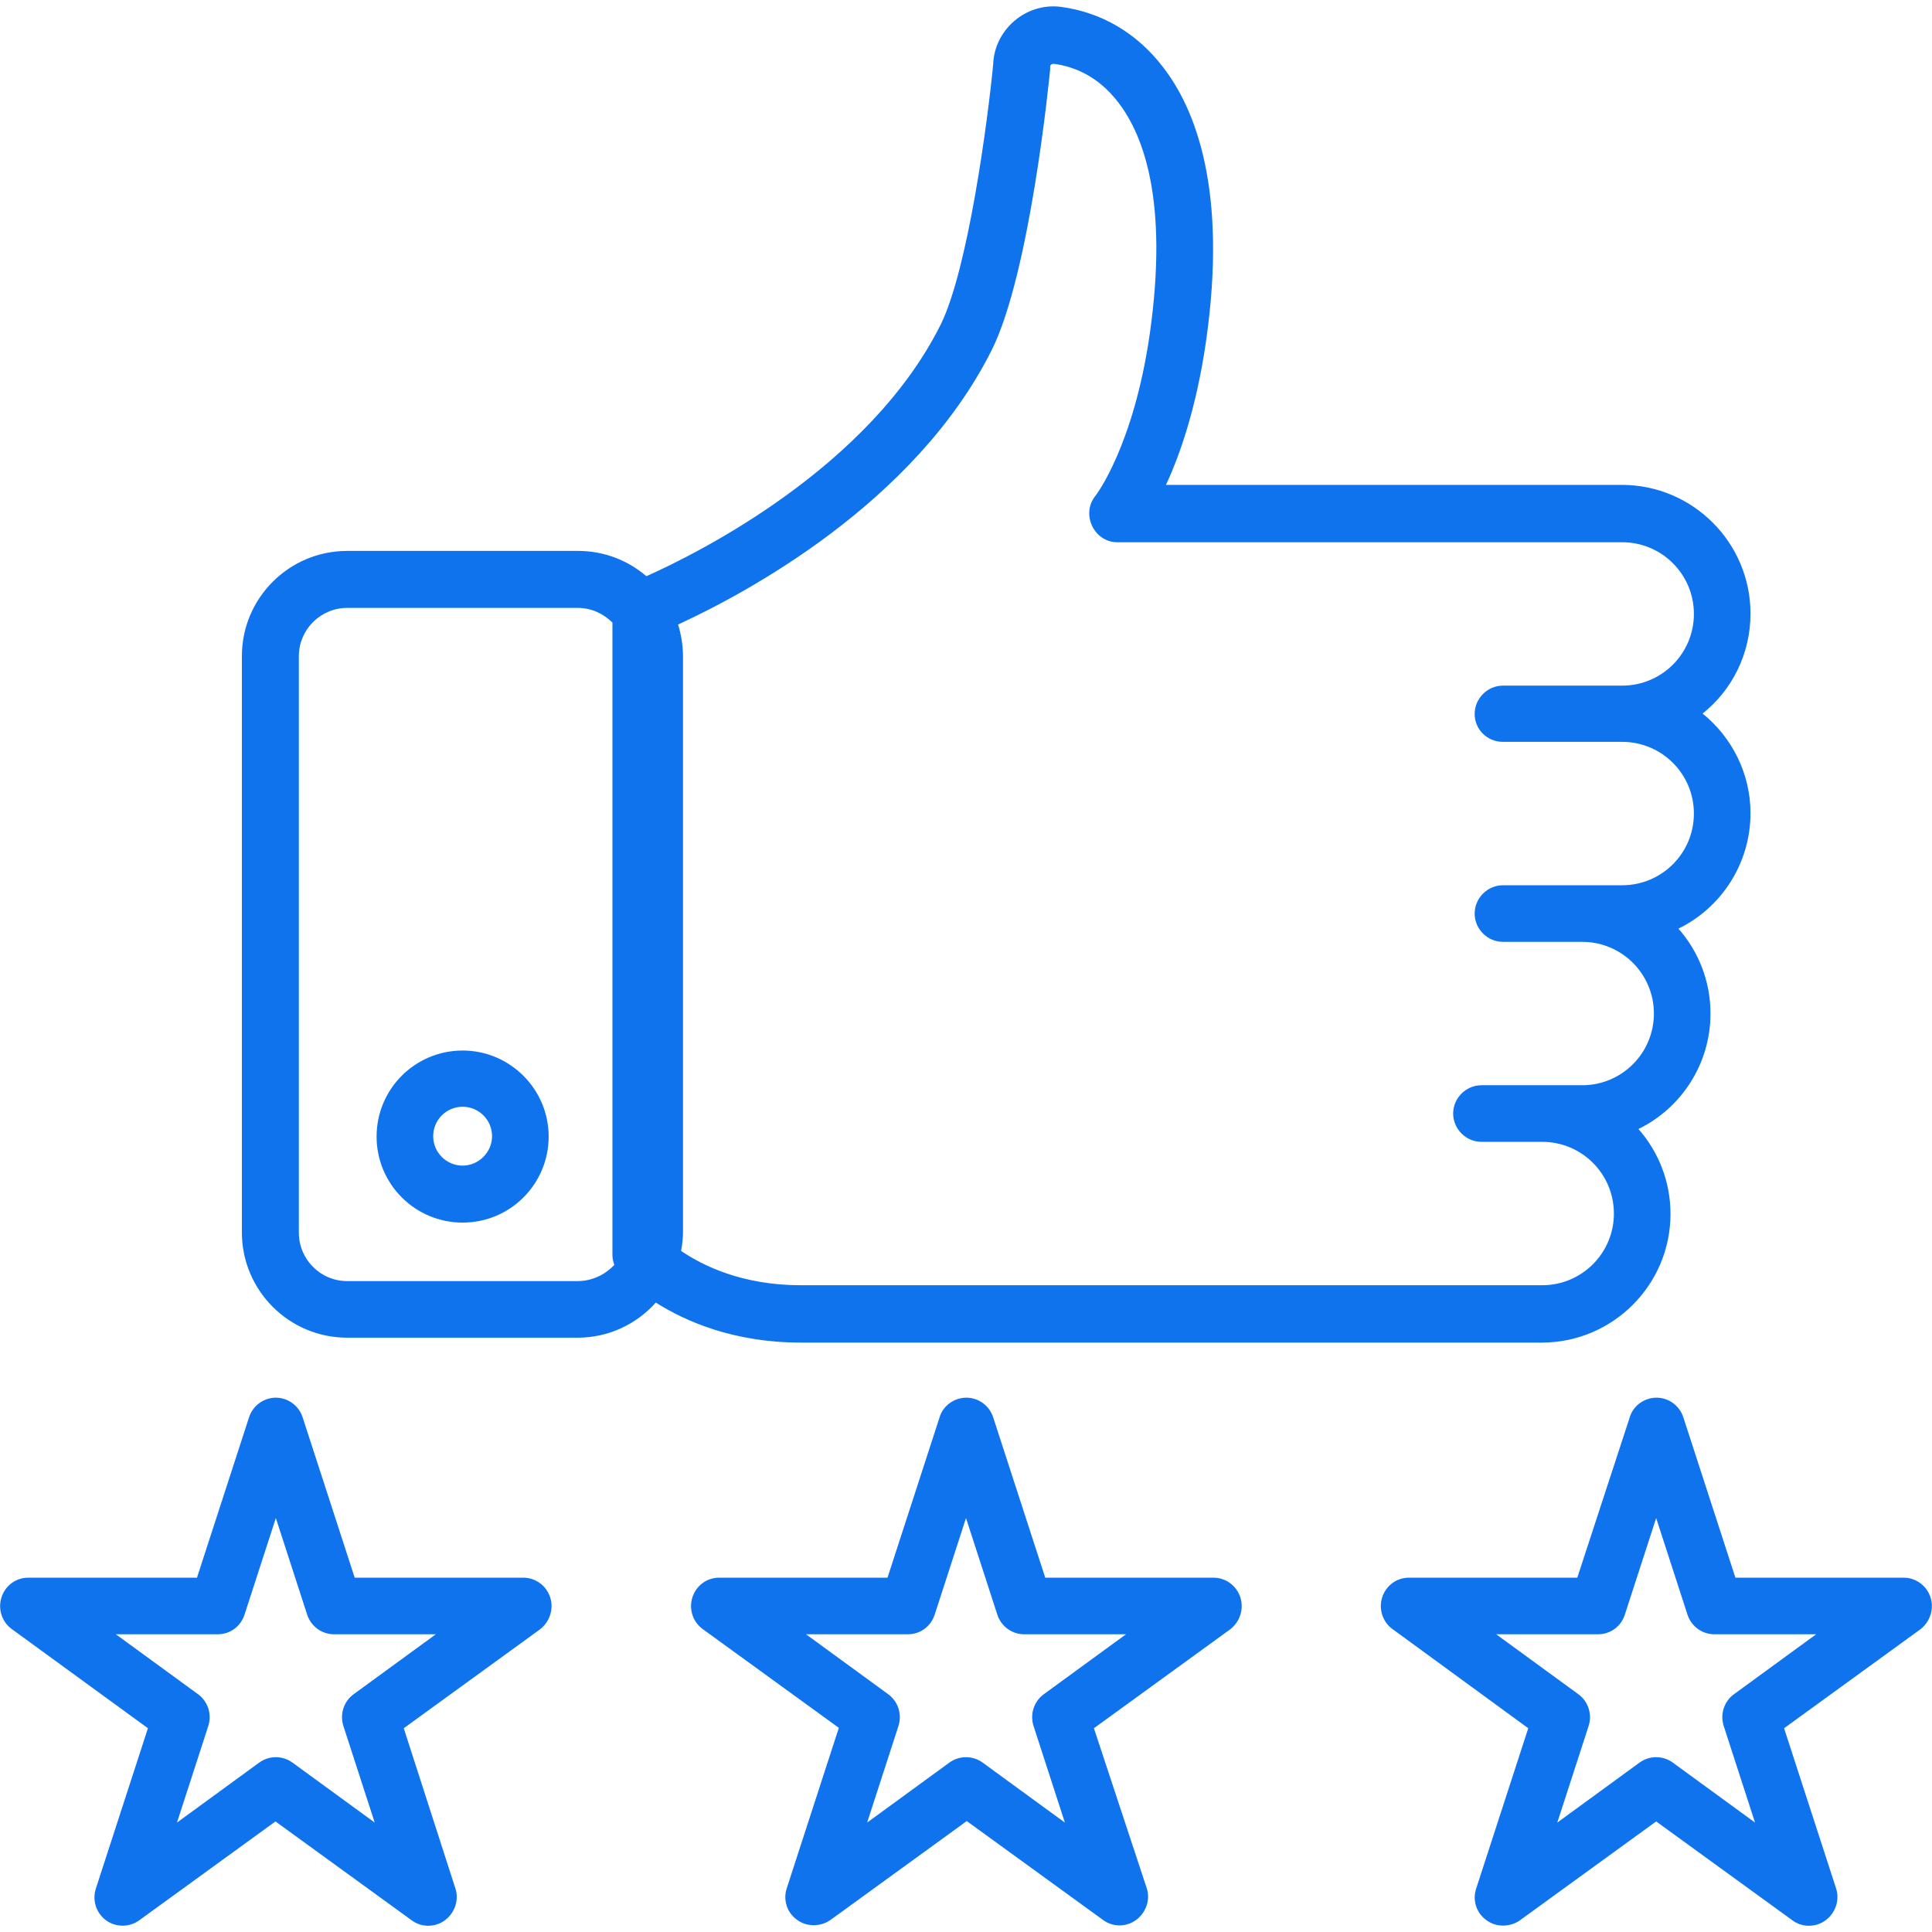
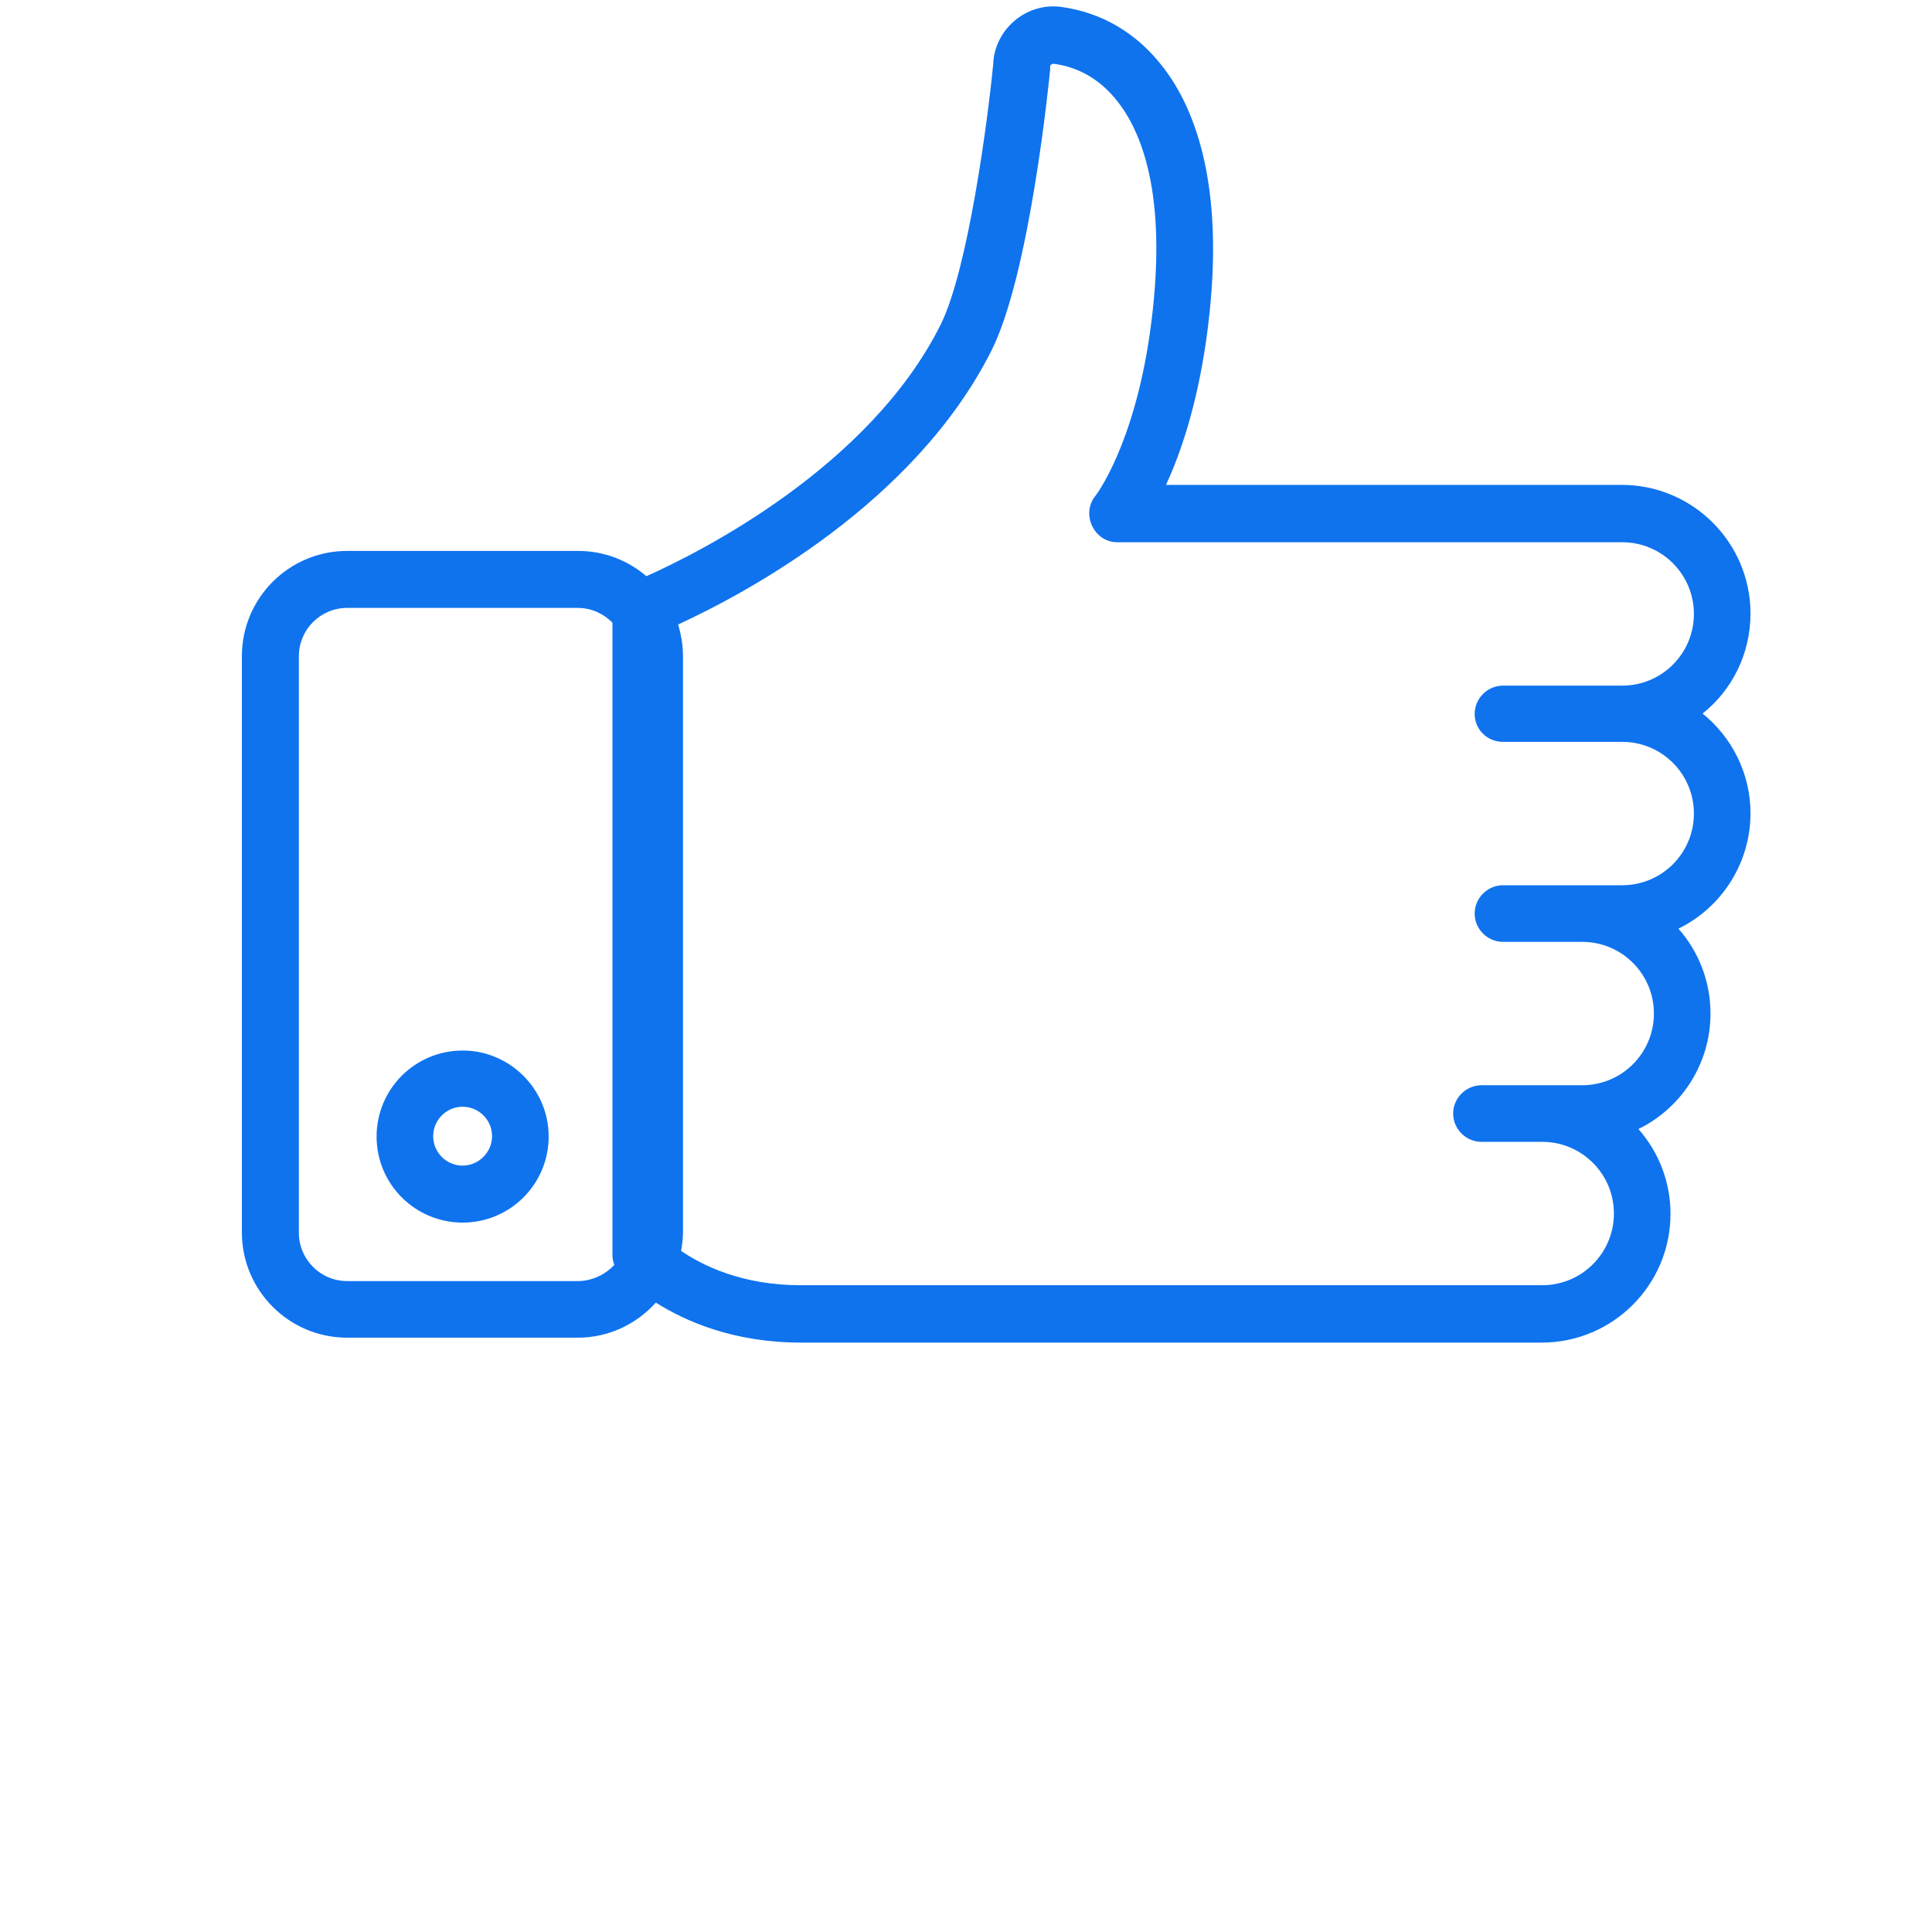
<svg xmlns="http://www.w3.org/2000/svg" version="1.1" id="Capa_1" x="0px" y="0px" viewBox="0 0 512 512" style="enable-background:new 0 0 512 512;" xml:space="preserve">
  <style type="text/css">
	.st0{fill:#0F73EE;}
</style>
  <g>
    <g>
      <path class="st0" d="M122.6,278.4c-12.6,0-22.8,10.2-22.8,22.8S110,324,122.6,324c12.6,0,22.8-10.2,22.8-22.8    S135.1,278.4,122.6,278.4z M122.6,308.9c-4.3,0-7.8-3.5-7.8-7.8s3.5-7.8,7.8-7.8s7.8,3.5,7.8,7.8S126.8,308.9,122.6,308.9z" />
    </g>
  </g>
  <g>
    <g>
-       <path class="st0" d="M328.7,423.3c-1-3.1-3.9-5.2-7.1-5.2h-44.6l-13.8-42.5c-1-3.1-3.9-5.2-7.1-5.2c-3.2,0-6.2,2.1-7.1,5.2    l-13.8,42.5h-44.6c-3.3,0-6.1,2.1-7.1,5.2c-1,3.1,0.1,6.5,2.7,8.4l36.1,26.2l-13.8,42.5c-1,3,0,6.3,2.5,8.2    c2.6,2.1,6.4,2.1,9.1,0.2l36.1-26.2l36.1,26.2c2.8,2.1,6.8,1.9,9.4-0.5c2.2-2,3.1-5.1,2.2-7.9L289.9,458l36.1-26.2    C328.6,429.8,329.7,426.4,328.7,423.3z M276.6,449c-2.6,1.9-3.7,5.3-2.7,8.4l8.3,25.6l-21.8-15.9c-2.6-1.9-6.2-1.9-8.8,0    l-21.8,15.9l8.3-25.6c1-3.1-0.1-6.5-2.7-8.4l-21.8-15.9h27c3.3,0,6.1-2.1,7.1-5.2l8.3-25.6l8.3,25.6c1,3.1,3.9,5.2,7.1,5.2h27    L276.6,449z" />
-     </g>
+       </g>
  </g>
  <g>
    <g>
-       <path class="st0" d="M511.6,423.3c-1-3.1-3.9-5.2-7.1-5.2h-44.6l-13.8-42.5c-1-3.1-3.9-5.2-7.1-5.2c-3.2,0-6.2,2.1-7.1,5.2    L418,418.1h-44.6c-3.3,0-6.1,2.1-7.1,5.2c-1,3.1,0.1,6.5,2.7,8.4L405,458l-13.8,42.5c-1,3,0,6.3,2.5,8.2c2.6,2.1,6.4,2.1,9.1,0.2    l36.1-26.2l36.1,26.2c2.8,2.1,6.8,1.9,9.4-0.5c2.2-2,3.1-5.1,2.2-7.9L472.8,458l36.1-26.2C511.5,429.8,512.6,426.4,511.6,423.3z     M459.5,449c-2.6,1.9-3.7,5.3-2.7,8.4l8.3,25.6l-21.8-15.9c-2.6-1.9-6.2-1.9-8.8,0l-21.8,15.9l8.3-25.6c1-3.1-0.1-6.5-2.7-8.4    l-21.8-15.9h27c3.3,0,6.1-2.1,7.1-5.2l8.3-25.6l8.3,25.6c1,3.1,3.9,5.2,7.1,5.2h27L459.5,449z" />
-     </g>
+       </g>
  </g>
  <g>
    <g>
-       <path class="st0" d="M145.8,423.3c-1-3.1-3.9-5.2-7.1-5.2H94l-13.8-42.5c-1-3.1-3.9-5.2-7.1-5.2s-6.1,2.1-7.1,5.2l-13.8,42.5H7.5    c-3.3,0-6.1,2.1-7.1,5.2c-1,3.1,0.1,6.5,2.7,8.4L39.2,458l-13.8,42.5c-1,3.1,0.1,6.5,2.7,8.4c2.6,1.9,6.2,1.9,8.8,0l36.1-26.2    l36.1,26.2c2.8,2.1,6.8,1.9,9.4-0.5c2.2-2,3.1-5.1,2.2-7.9L107,458l36.1-26.2C145.7,429.8,146.8,426.4,145.8,423.3z M93.7,449    c-2.6,1.9-3.7,5.3-2.7,8.4l8.3,25.6l-21.8-15.9c-2.6-1.9-6.2-1.9-8.8,0l-21.8,15.9l8.3-25.6c1-3.1-0.1-6.5-2.7-8.4l-21.8-15.9h27    c3.3,0,6.1-2.1,7.1-5.2l8.3-25.6l8.3,25.6c1,3.1,3.9,5.2,7.1,5.2h27L93.7,449z" />
-     </g>
+       </g>
  </g>
  <g>
    <g>
      <path class="st0" d="M451.2,189.1c7.8-6.2,12.7-15.8,12.7-26.5c0-18.8-15.3-34.1-34.1-34.1H309c3.8-8.2,8.1-20.7,10.6-38    c5.8-40.3-2.9-61.7-11.3-72.6c-7-9.2-16.5-14.7-27.3-16.1c-9.2-1.1-17.5,6.1-17.8,15.3c-1.4,14.5-6.6,54.1-13.9,68.9    c-18.9,37.9-64.1,60.5-78,66.7c-4.9-4.2-11.2-6.7-18.1-6.7H92c-15.4,0-27.9,12.5-27.9,27.9v152.7c0,15.4,12.5,27.9,27.9,27.9h61.1    c8.2,0,15.6-3.6,20.7-9.3c7.9,5,20.7,10.6,38.4,10.6h196.4c18.8,0,34.1-15.3,34.1-34.1c0-8.6-3.2-16.5-8.5-22.5    c11.3-5.5,19.1-17.2,19.1-30.6c0-8.6-3.2-16.5-8.5-22.5c11.3-5.5,19.1-17.2,19.1-30.6C463.9,204.9,458.9,195.3,451.2,189.1z     M153.1,339.5H92c-7.1,0-12.8-5.8-12.8-12.8V173.9c0-7.1,5.8-12.8,12.8-12.8h61.1c3.6,0,6.8,1.5,9.2,3.9v167.6    c0,0.9,0.2,1.8,0.5,2.6C160.4,337.8,156.9,339.5,153.1,339.5z M398.3,196.6h31.6c10.5,0,19,8.5,19,19s-8.5,19-19,19h-31.6    c-4.1,0-7.5,3.4-7.5,7.5s3.4,7.5,7.5,7.5h21c10.5,0,19,8.5,19,19s-8.5,19-19,19h-26.7c-4.1,0-7.5,3.4-7.5,7.5s3.4,7.5,7.5,7.5    h16.1c10.5,0,19,8.5,19,19c0,10.5-8.5,19-19,19H212.2c-15.5,0-26-5.2-31.7-9.1c0.3-1.6,0.5-3.3,0.5-5.1V173.9    c0-2.9-0.5-5.8-1.3-8.4c17.6-8.1,62.7-32,83.1-72.7c10.2-20.4,15.3-72.2,15.5-74.4c0-0.2,0-0.5,0-0.7c0-0.3,0.1-0.5,0.3-0.6    c0.3-0.2,0.5-0.2,0.6-0.2c4.7,0.6,11.5,2.8,17.2,10.3c6.6,8.6,13.3,26.1,8.3,61.3c-4.3,29.8-14.3,42.8-14.4,42.9    c-3.9,4.8-0.4,12.3,5.8,12.3h133.8c10.5,0,19,8.5,19,19c0,10.5-8.5,19-19,19h-31.6c-4.1,0-7.5,3.4-7.5,7.5    S394.1,196.6,398.3,196.6z" />
    </g>
  </g>
</svg>